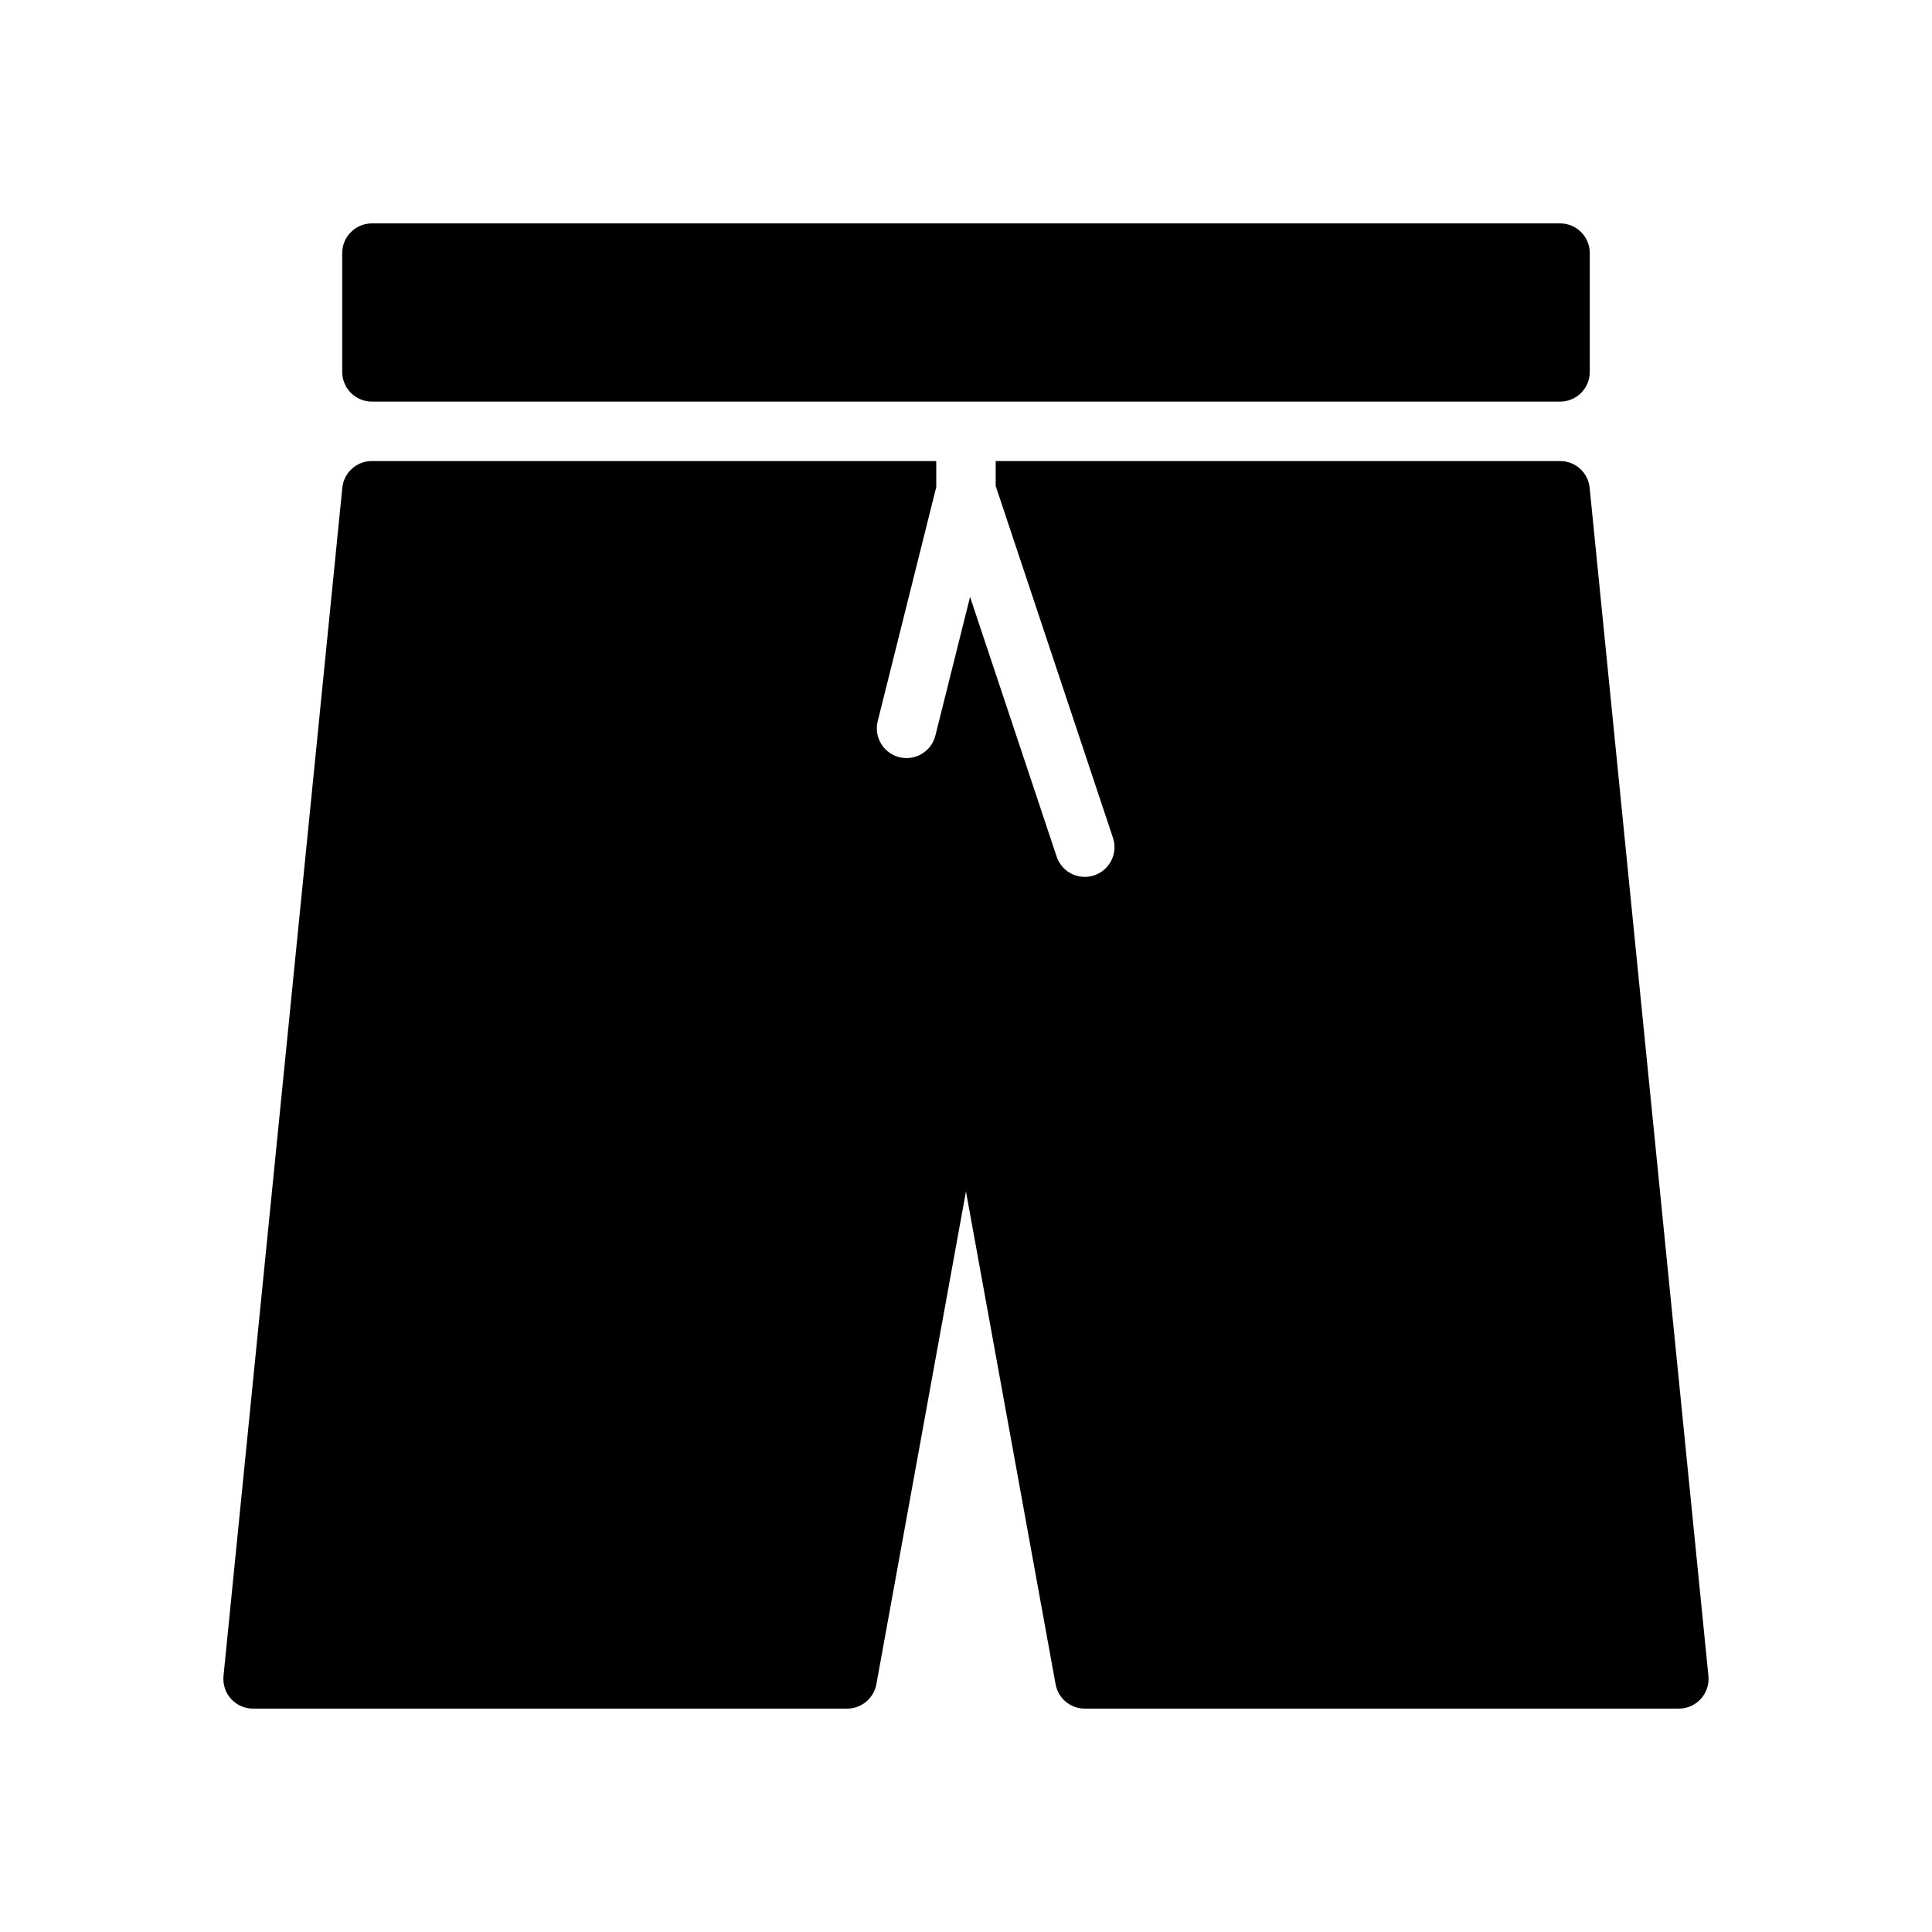
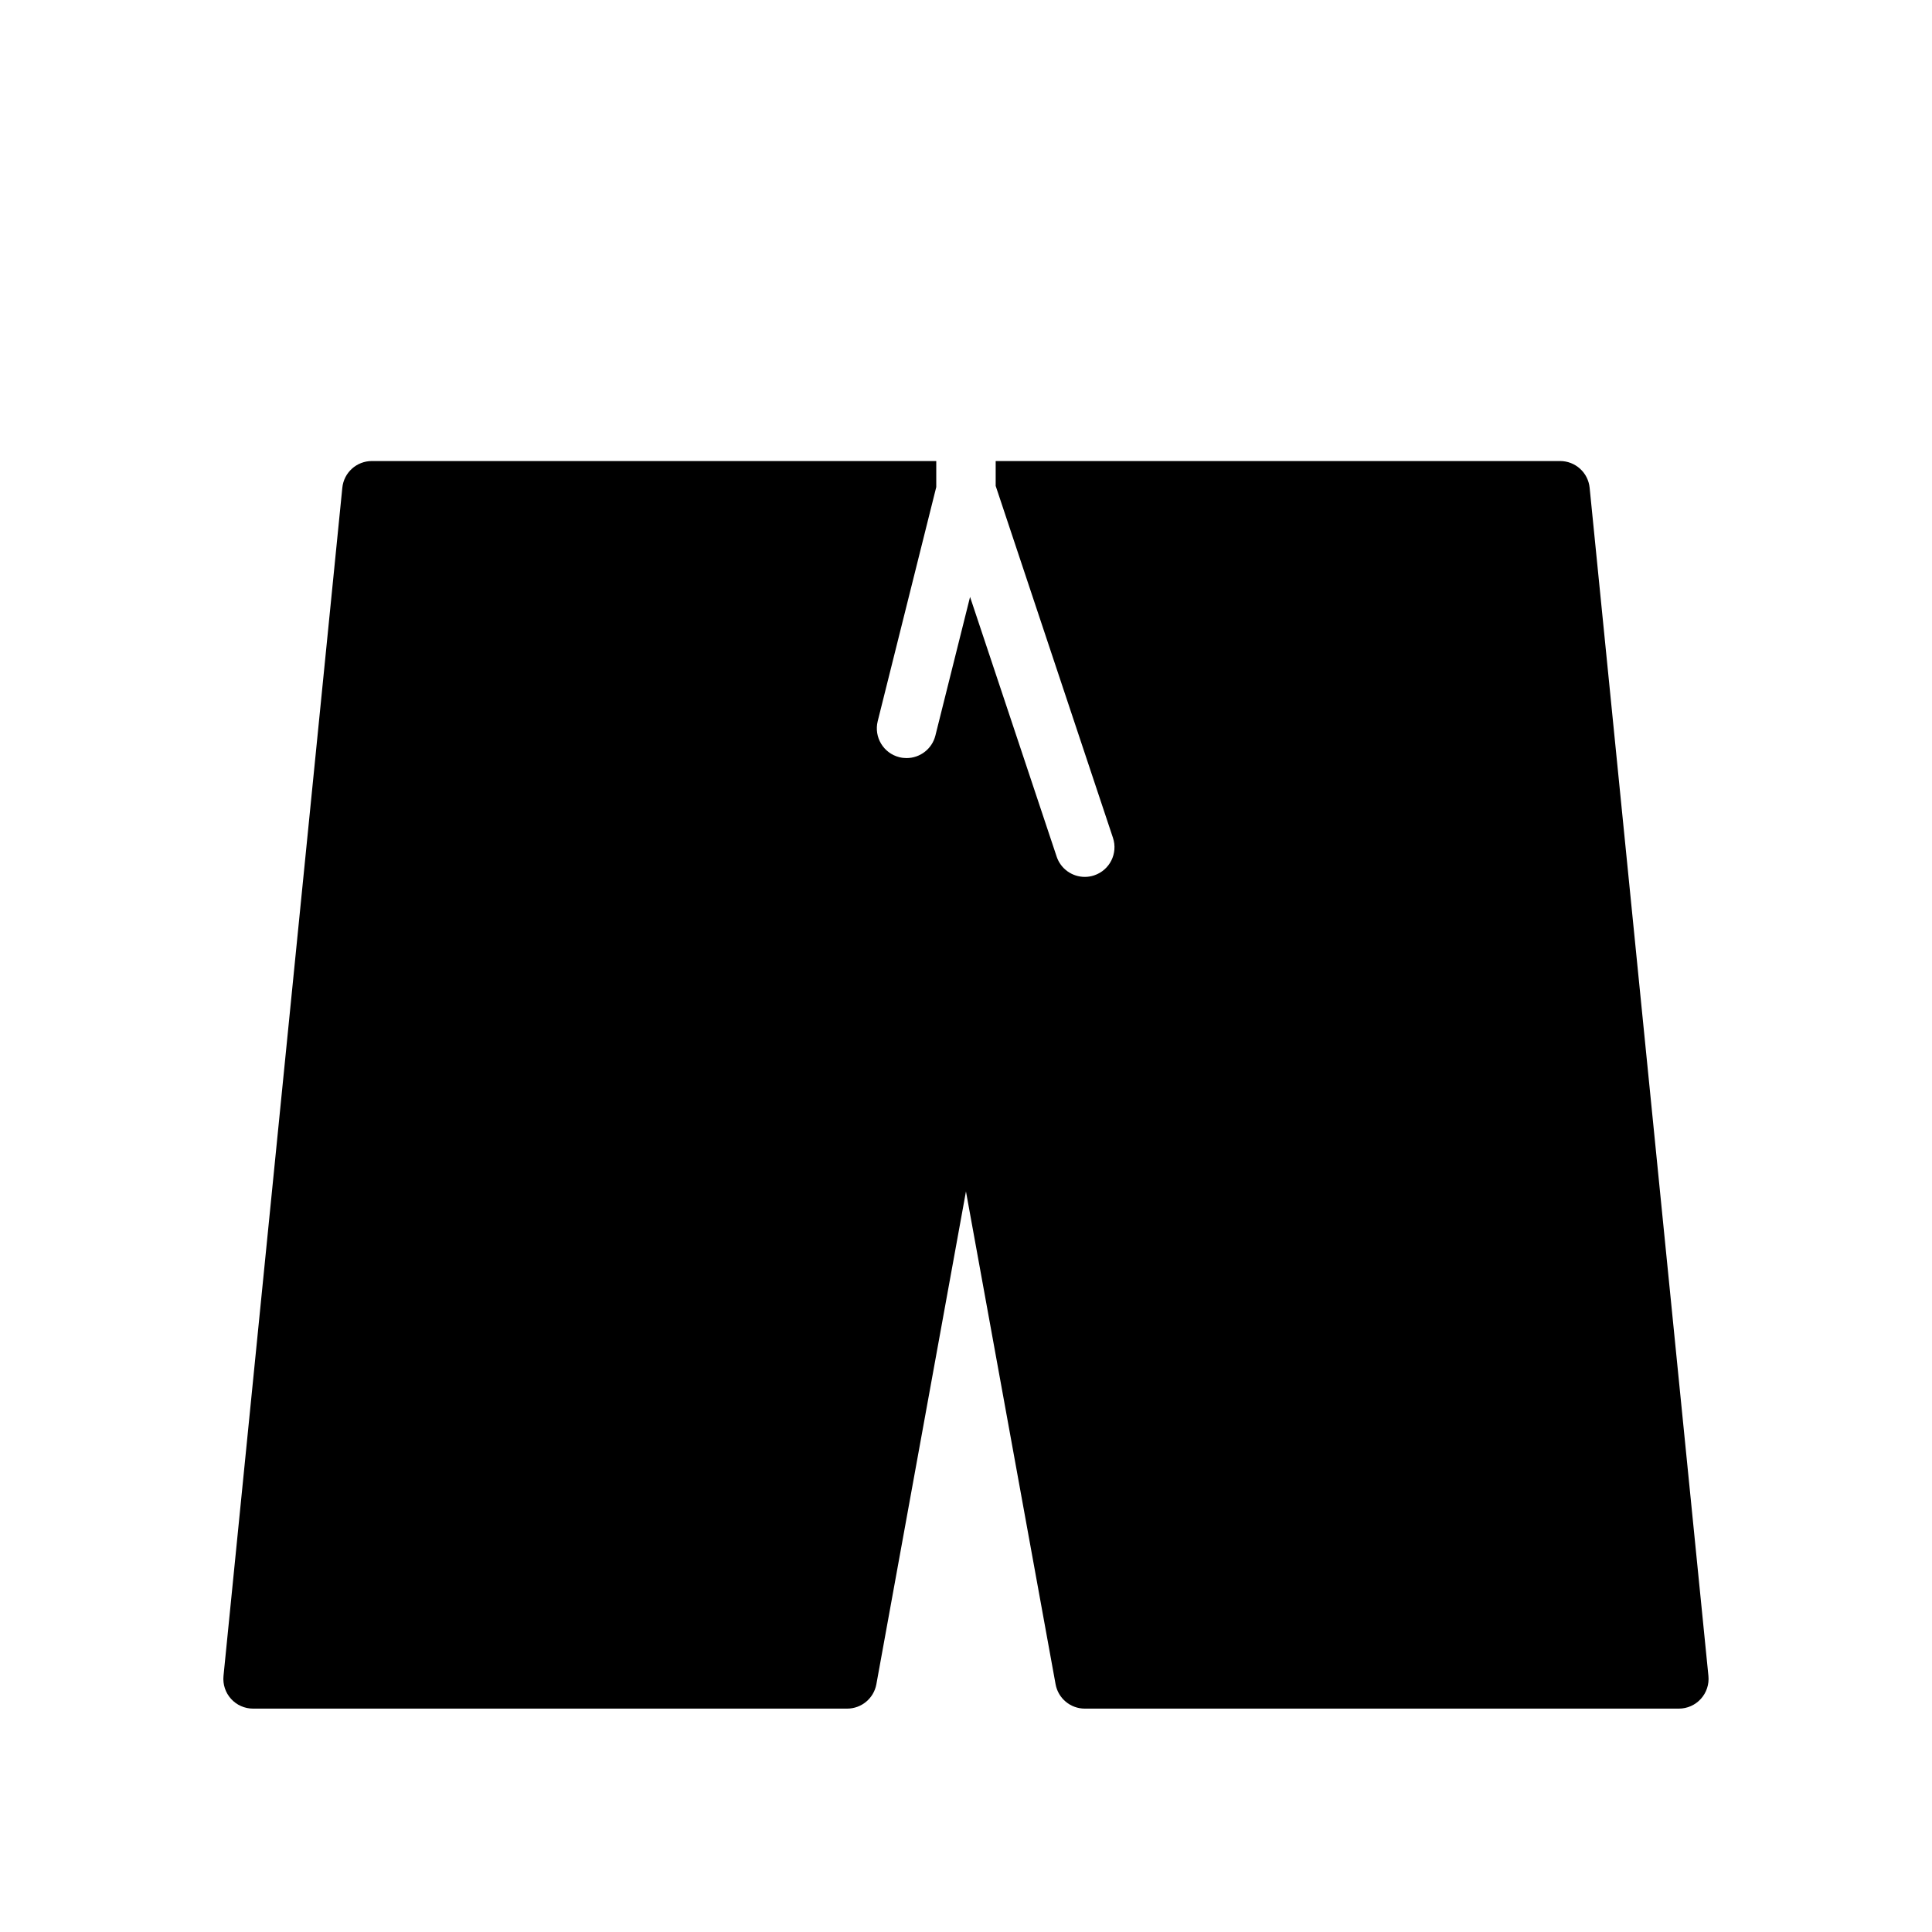
<svg xmlns="http://www.w3.org/2000/svg" fill="#000000" width="800px" height="800px" version="1.1" viewBox="144 144 512 512">
  <g>
-     <path d="m242.56 250.43h314.88c4.352 0 7.871-3.527 7.871-7.871v-31.488c0-4.344-3.519-7.871-7.871-7.871h-314.88c-4.344 0-7.871 3.527-7.871 7.871v31.488c0 4.344 3.523 7.871 7.871 7.871z" />
    <path d="m565.27 273.26c-0.402-4.023-3.789-7.082-7.836-7.082h-149.57v6.59l31.078 93.254c1.379 4.125-0.852 8.582-4.977 9.957-0.824 0.281-1.668 0.406-2.484 0.406-3.297 0-6.367-2.086-7.461-5.383l-22.945-68.816-9.188 36.746c-0.902 3.578-4.106 5.965-7.633 5.965-0.637 0-1.273-0.07-1.922-0.234-4.219-1.055-6.777-5.328-5.731-9.547l15.516-62.043v-6.894h-149.57c-4.047 0-7.43 3.062-7.832 7.086l-31.488 314.88c-0.219 2.211 0.504 4.426 2 6.07 1.484 1.648 3.606 2.586 5.832 2.586h157.44c3.801 0 7.062-2.723 7.746-6.465l23.742-130.59 23.75 130.59c0.676 3.738 3.934 6.465 7.738 6.465h157.44c2.219 0 4.344-0.938 5.832-2.59 1.488-1.645 2.219-3.848 2-6.07z" />
  </g>
</svg>